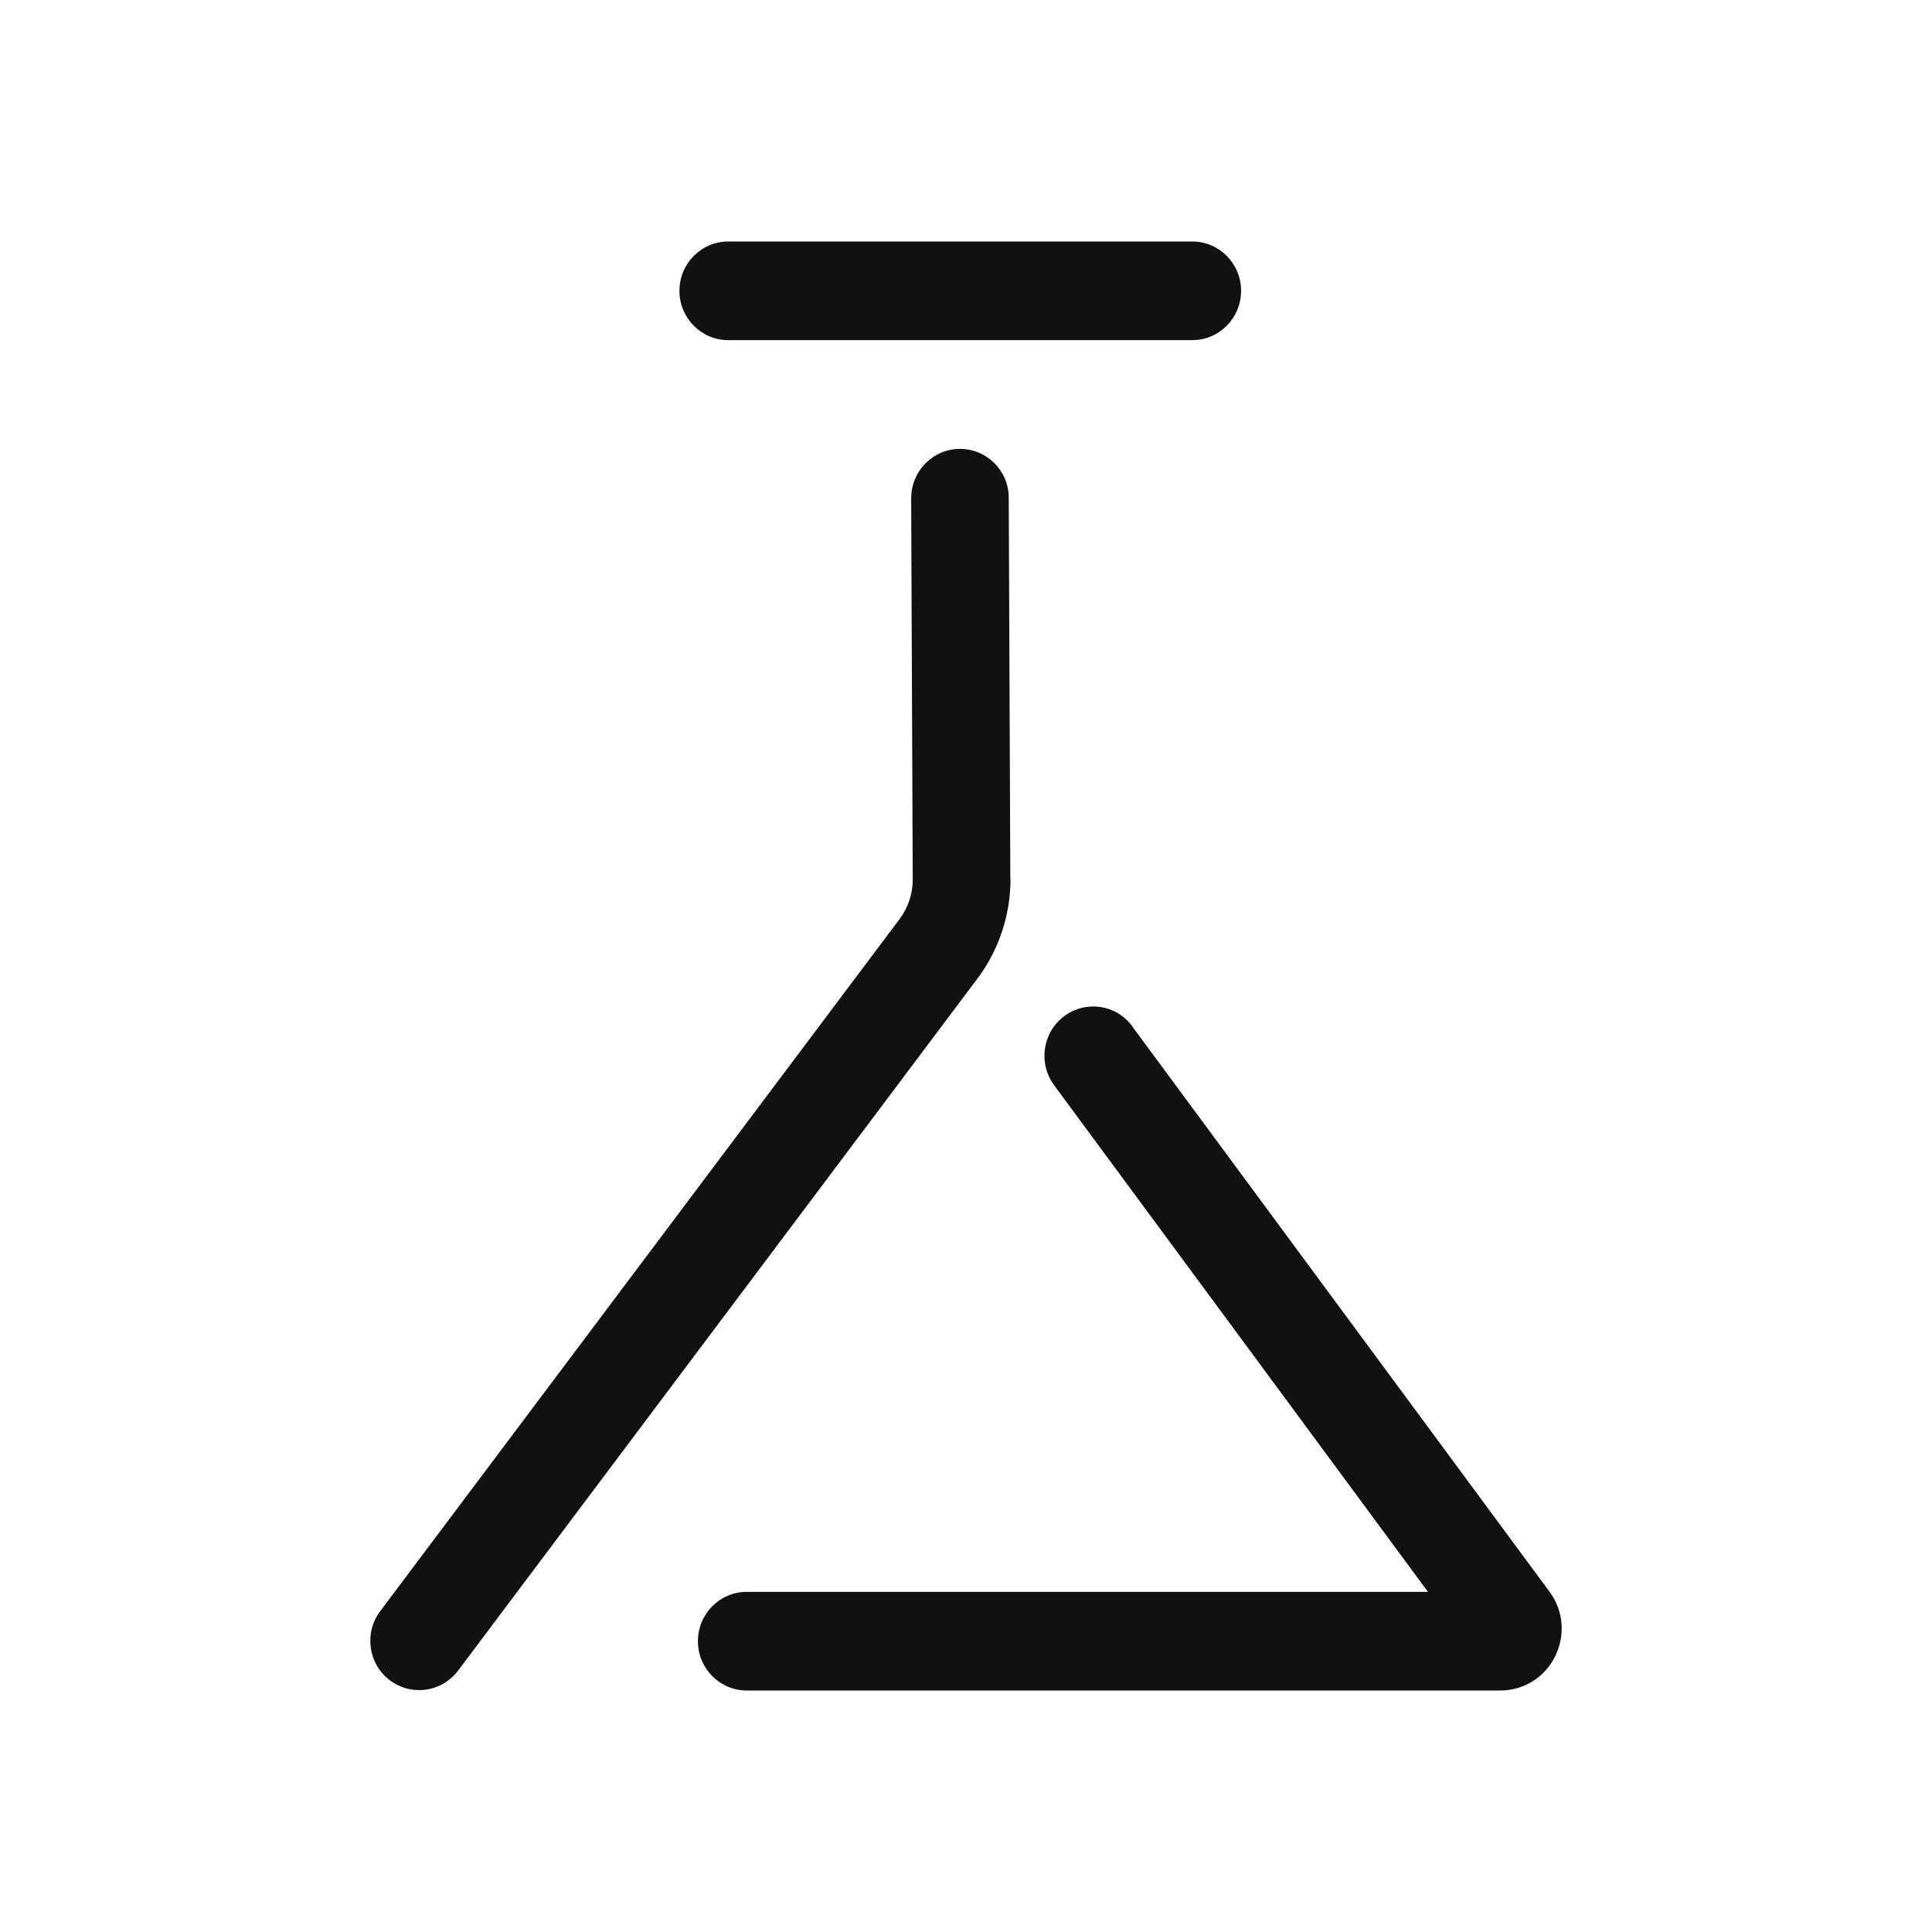
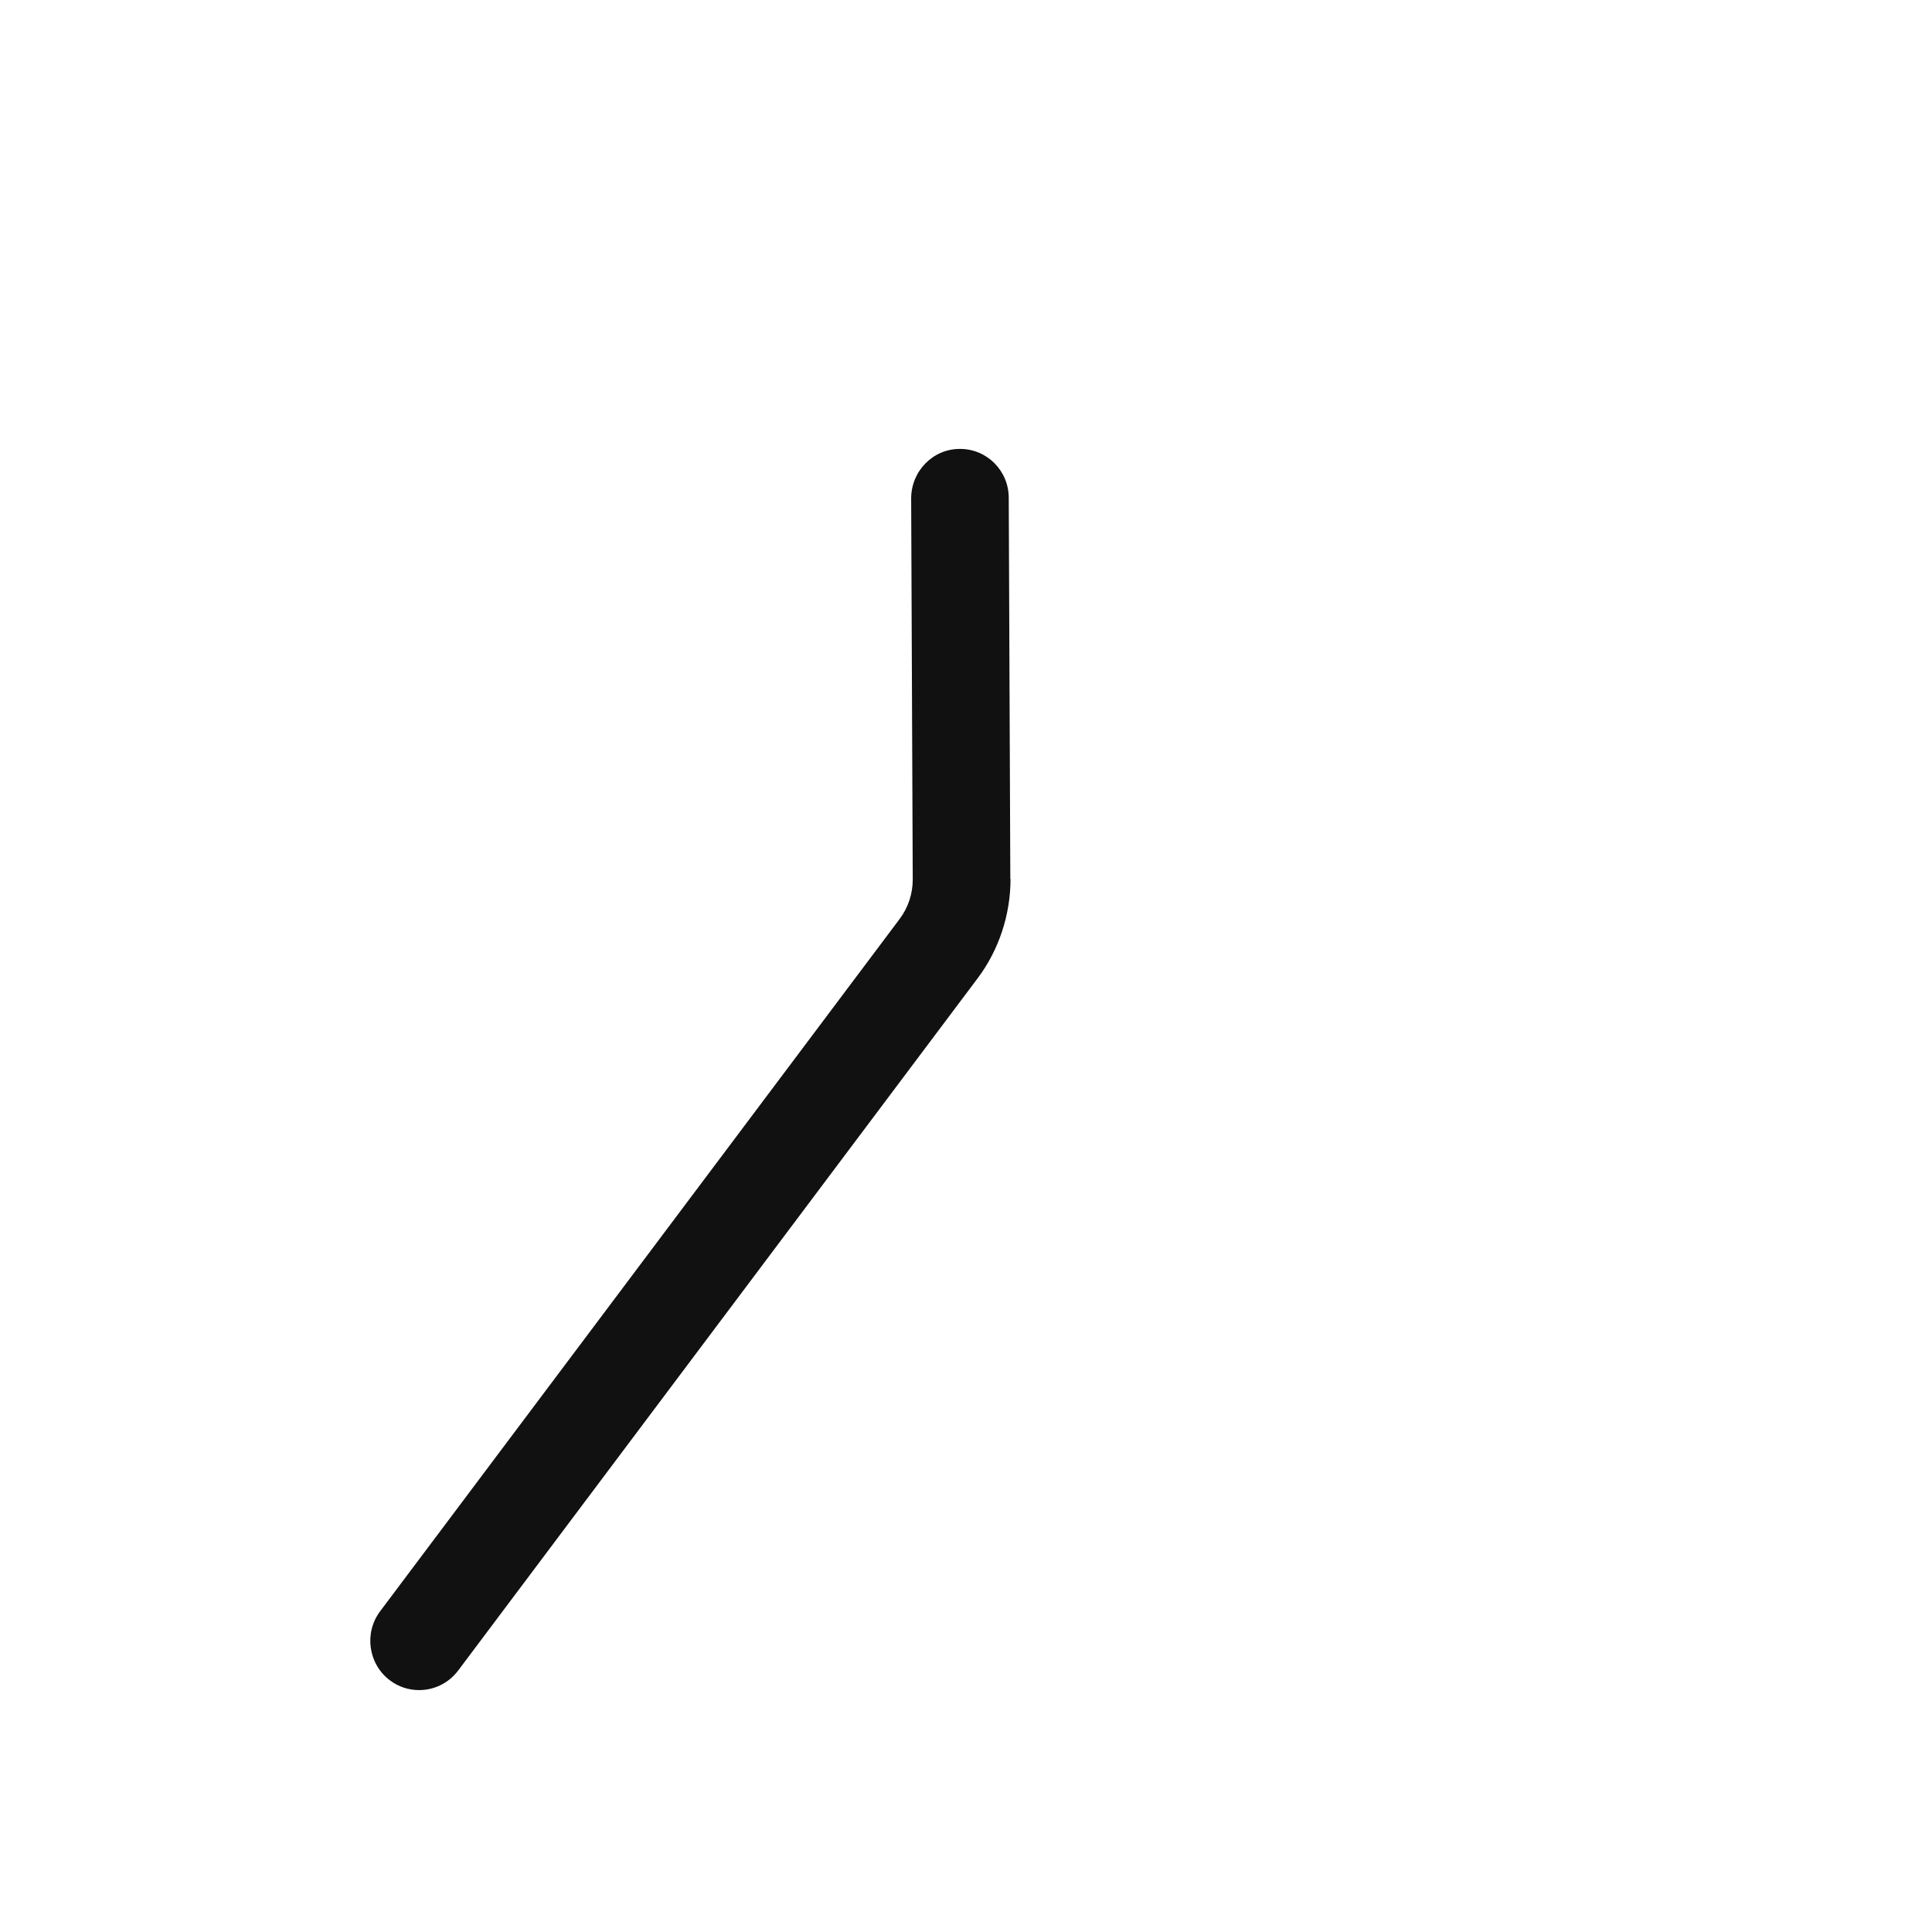
<svg xmlns="http://www.w3.org/2000/svg" width="120" height="120" viewBox="0 0 120 120" fill="none">
-   <path d="M70.328 63.743C69.326 62.384 67.432 62.112 66.088 63.125C64.744 64.138 64.475 66.053 65.477 67.412L88.693 98.873H46.379C44.705 98.873 43.349 100.244 43.349 101.937C43.349 103.629 44.705 105 46.379 105H93.19C94.644 105 95.951 104.185 96.599 102.863C97.246 101.541 97.1 99.997 96.232 98.849L70.328 63.755V63.743Z" fill="#111111" />
  <path d="M62.753 54.602C62.728 47.87 62.68 36.382 62.655 30.922C62.655 29.23 61.287 27.871 59.613 27.883C57.939 27.883 56.594 29.267 56.594 30.959C56.619 36.419 56.668 47.894 56.692 54.626C56.692 55.516 56.411 56.368 55.874 57.084L23.616 100.071C22.601 101.417 22.87 103.345 24.202 104.357C24.752 104.777 25.387 104.975 26.035 104.975C26.951 104.975 27.856 104.555 28.454 103.764L60.712 60.778C62.044 59.011 62.765 56.813 62.765 54.602H62.753Z" fill="#111111" />
-   <path d="M45.231 21.127H74.055C75.729 21.127 77.086 19.756 77.086 18.063C77.086 16.371 75.729 15 74.055 15H45.231C43.557 15 42.201 16.371 42.201 18.063C42.201 19.756 43.557 21.127 45.231 21.127Z" fill="#111111" />
</svg>